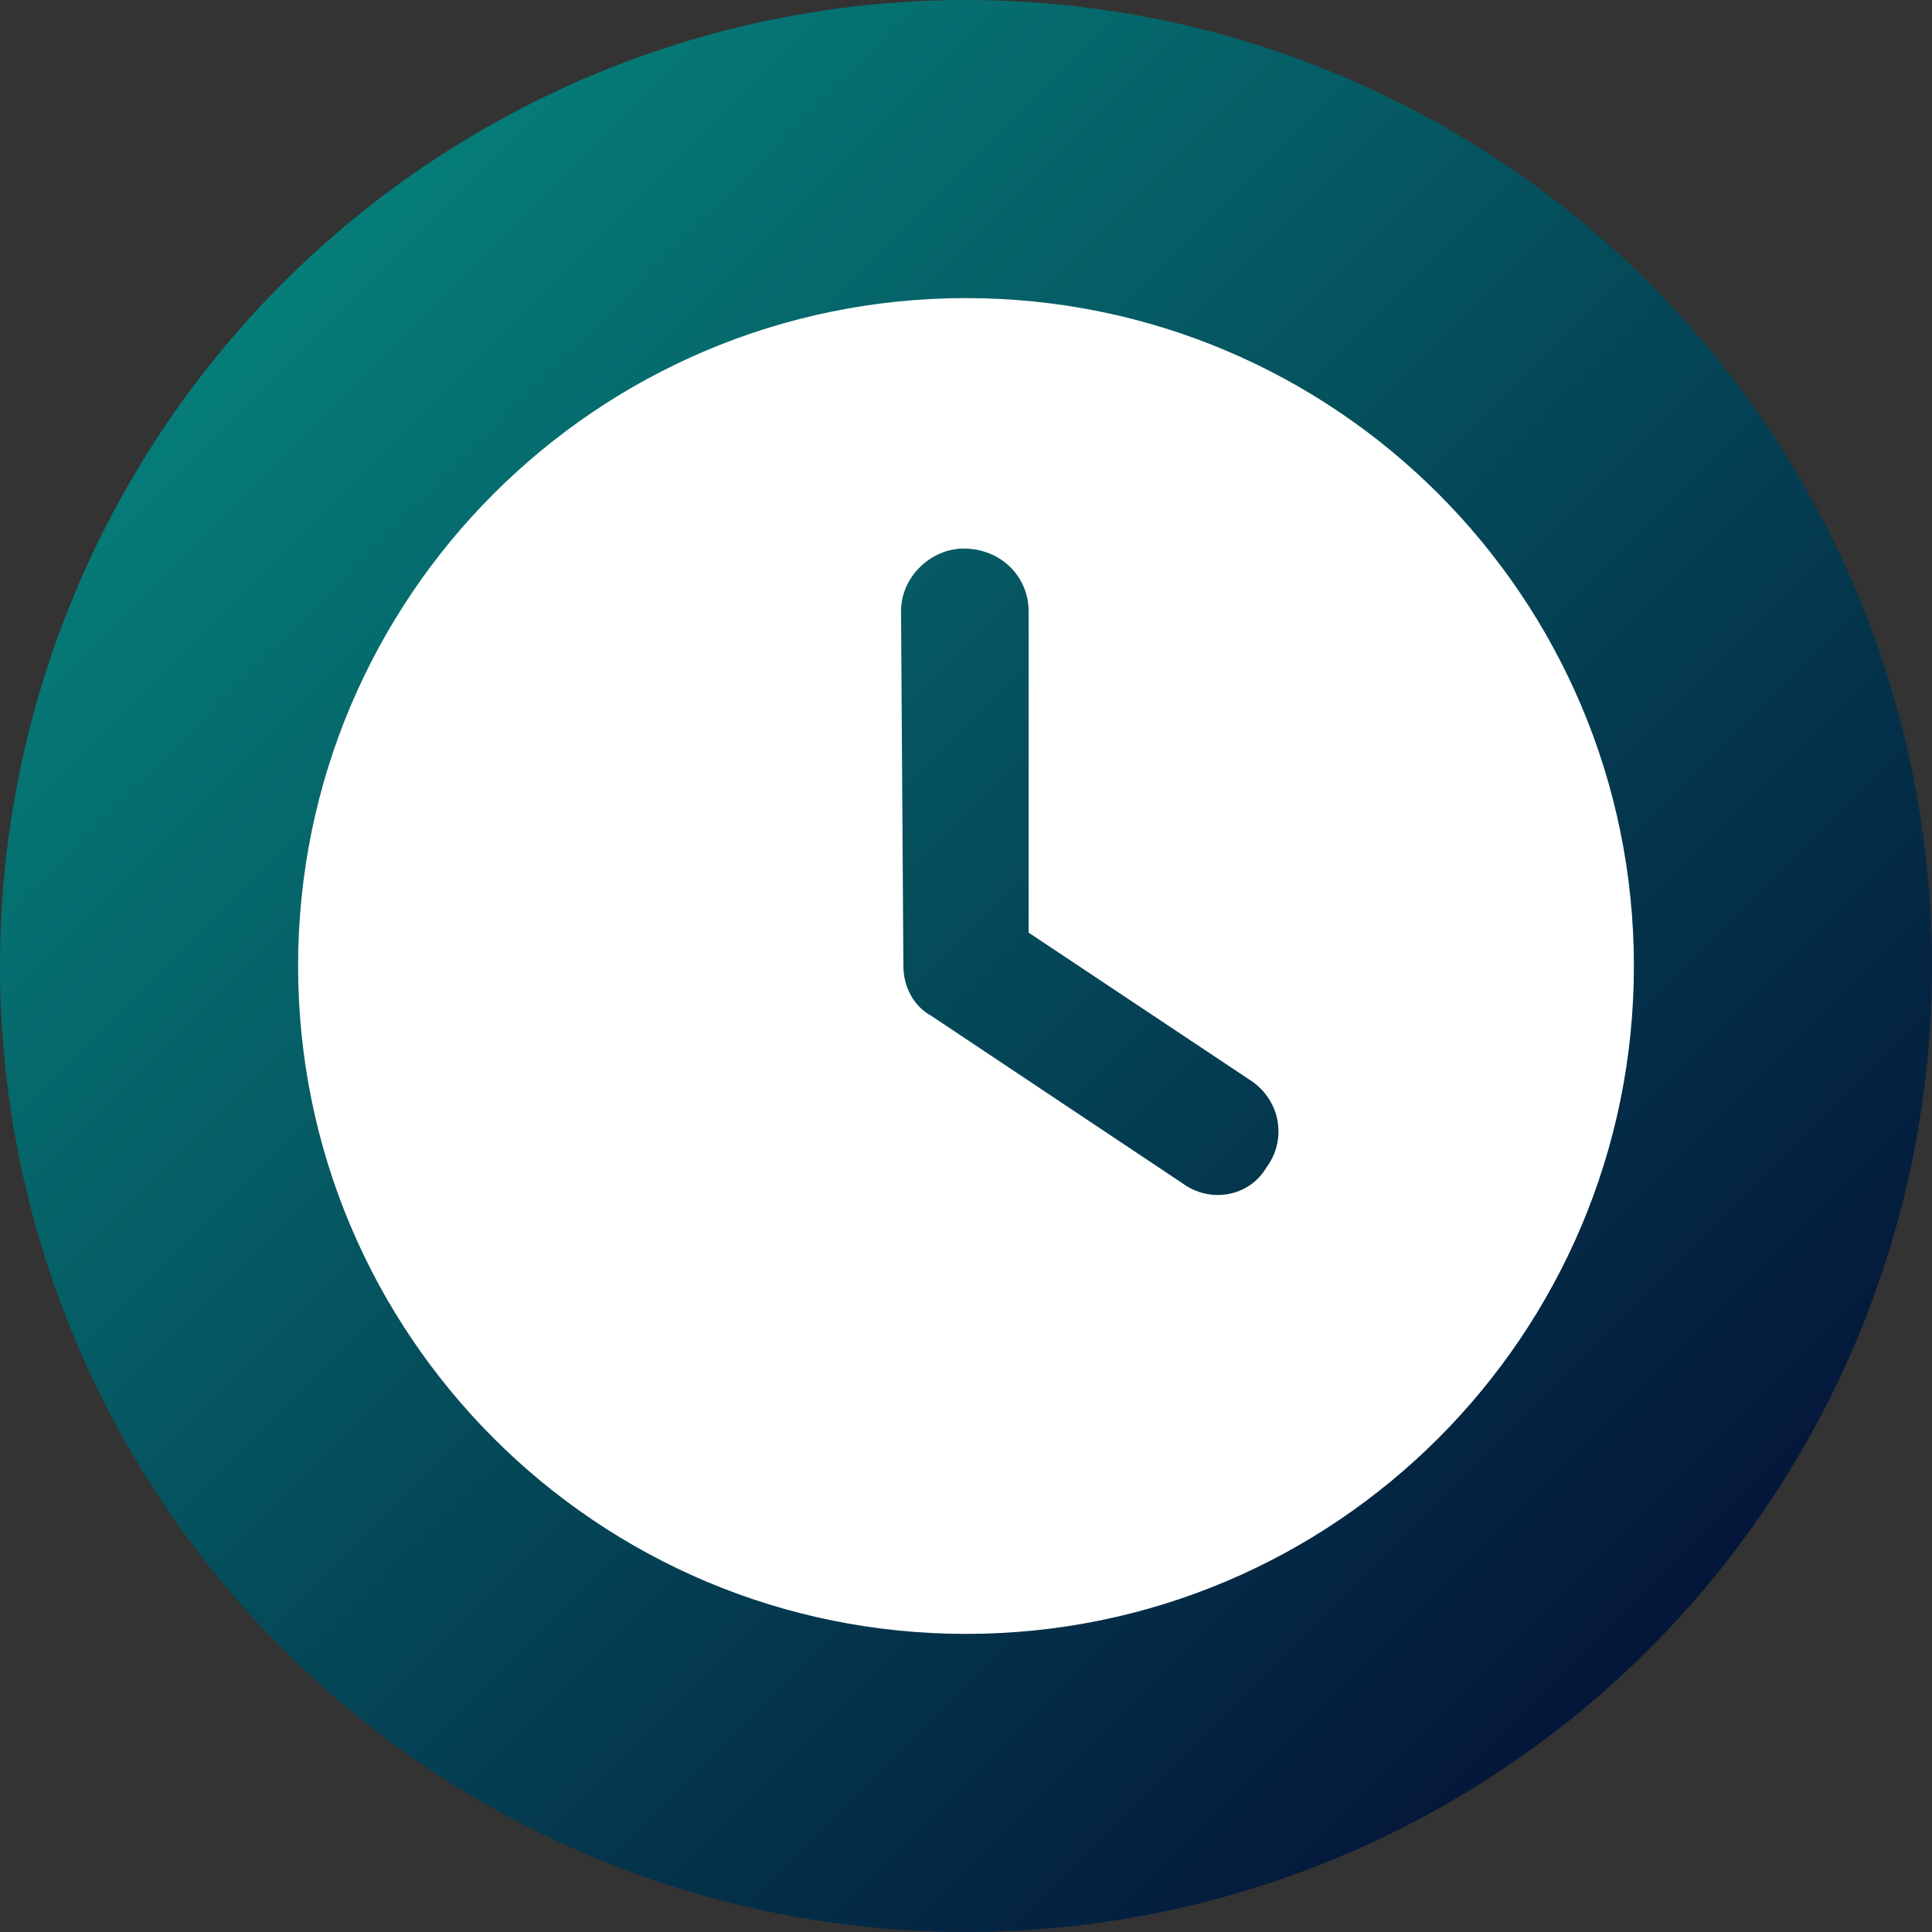
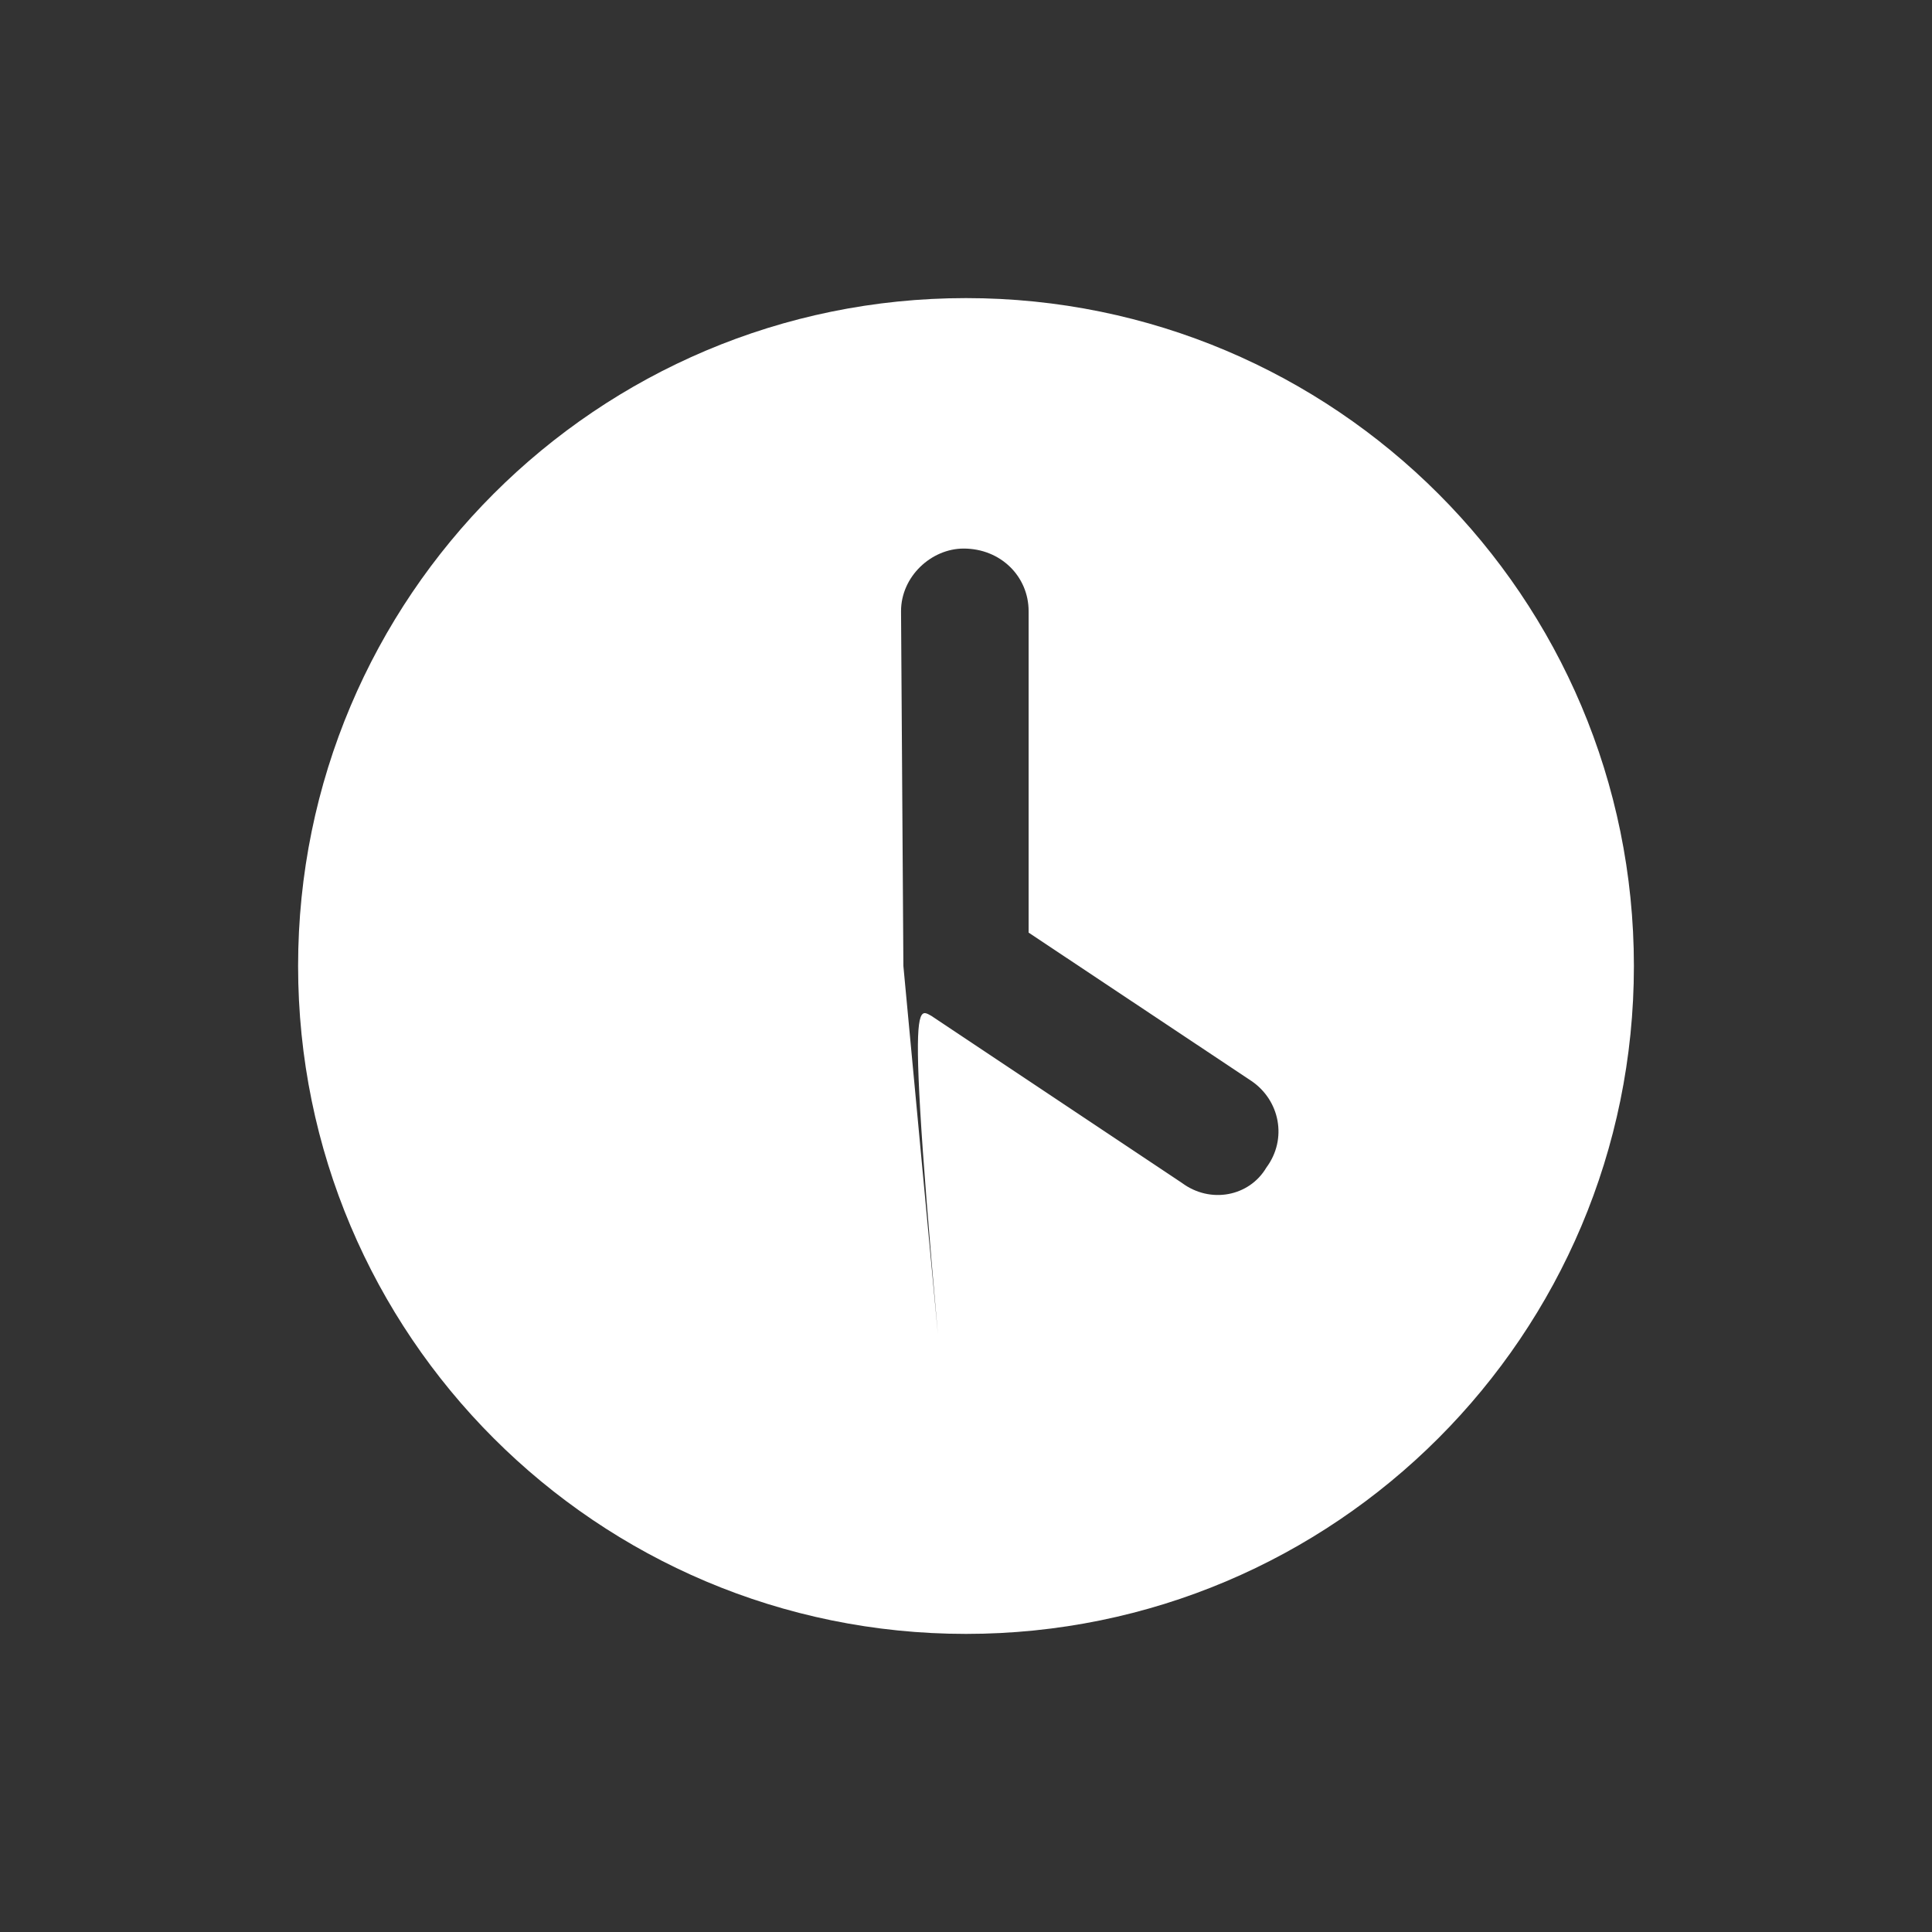
<svg xmlns="http://www.w3.org/2000/svg" width="512" height="512" viewBox="0 0 512 512" fill="none">
  <rect x="0" y="0" width="512" height="512" fill="#333333" stroke="none" />
-   <circle cx="256" cy="256" r="256" fill="url(#paint0_linear_148_8)" />
-   <path d="M256 433C158.235 433 79 353.765 79 256C79 158.235 158.235 79 256 79C353.765 79 433 158.235 433 256C433 353.765 353.765 433 256 433ZM239.406 256C239.406 261.531 242.172 266.717 246.804 269.206L313.179 313.456C320.785 319.125 331.087 317.051 335.581 309.446C341.25 301.84 339.176 291.538 331.571 286.422L272.594 247.15V161.969C272.594 152.773 265.196 145.375 255.378 145.375C246.804 145.375 238.784 152.773 238.784 161.969L239.406 256Z" fill="white" />
+   <path d="M256 433C158.235 433 79 353.765 79 256C79 158.235 158.235 79 256 79C353.765 79 433 158.235 433 256C433 353.765 353.765 433 256 433ZC239.406 261.531 242.172 266.717 246.804 269.206L313.179 313.456C320.785 319.125 331.087 317.051 335.581 309.446C341.25 301.84 339.176 291.538 331.571 286.422L272.594 247.15V161.969C272.594 152.773 265.196 145.375 255.378 145.375C246.804 145.375 238.784 152.773 238.784 161.969L239.406 256Z" fill="white" />
  <defs>
    <linearGradient id="paint0_linear_148_8" x1="0" y1="0" x2="512" y2="512" gradientUnits="userSpaceOnUse">
      <stop stop-color="#059285" />
      <stop offset="1" stop-color="#04012D" />
    </linearGradient>
  </defs>
</svg>